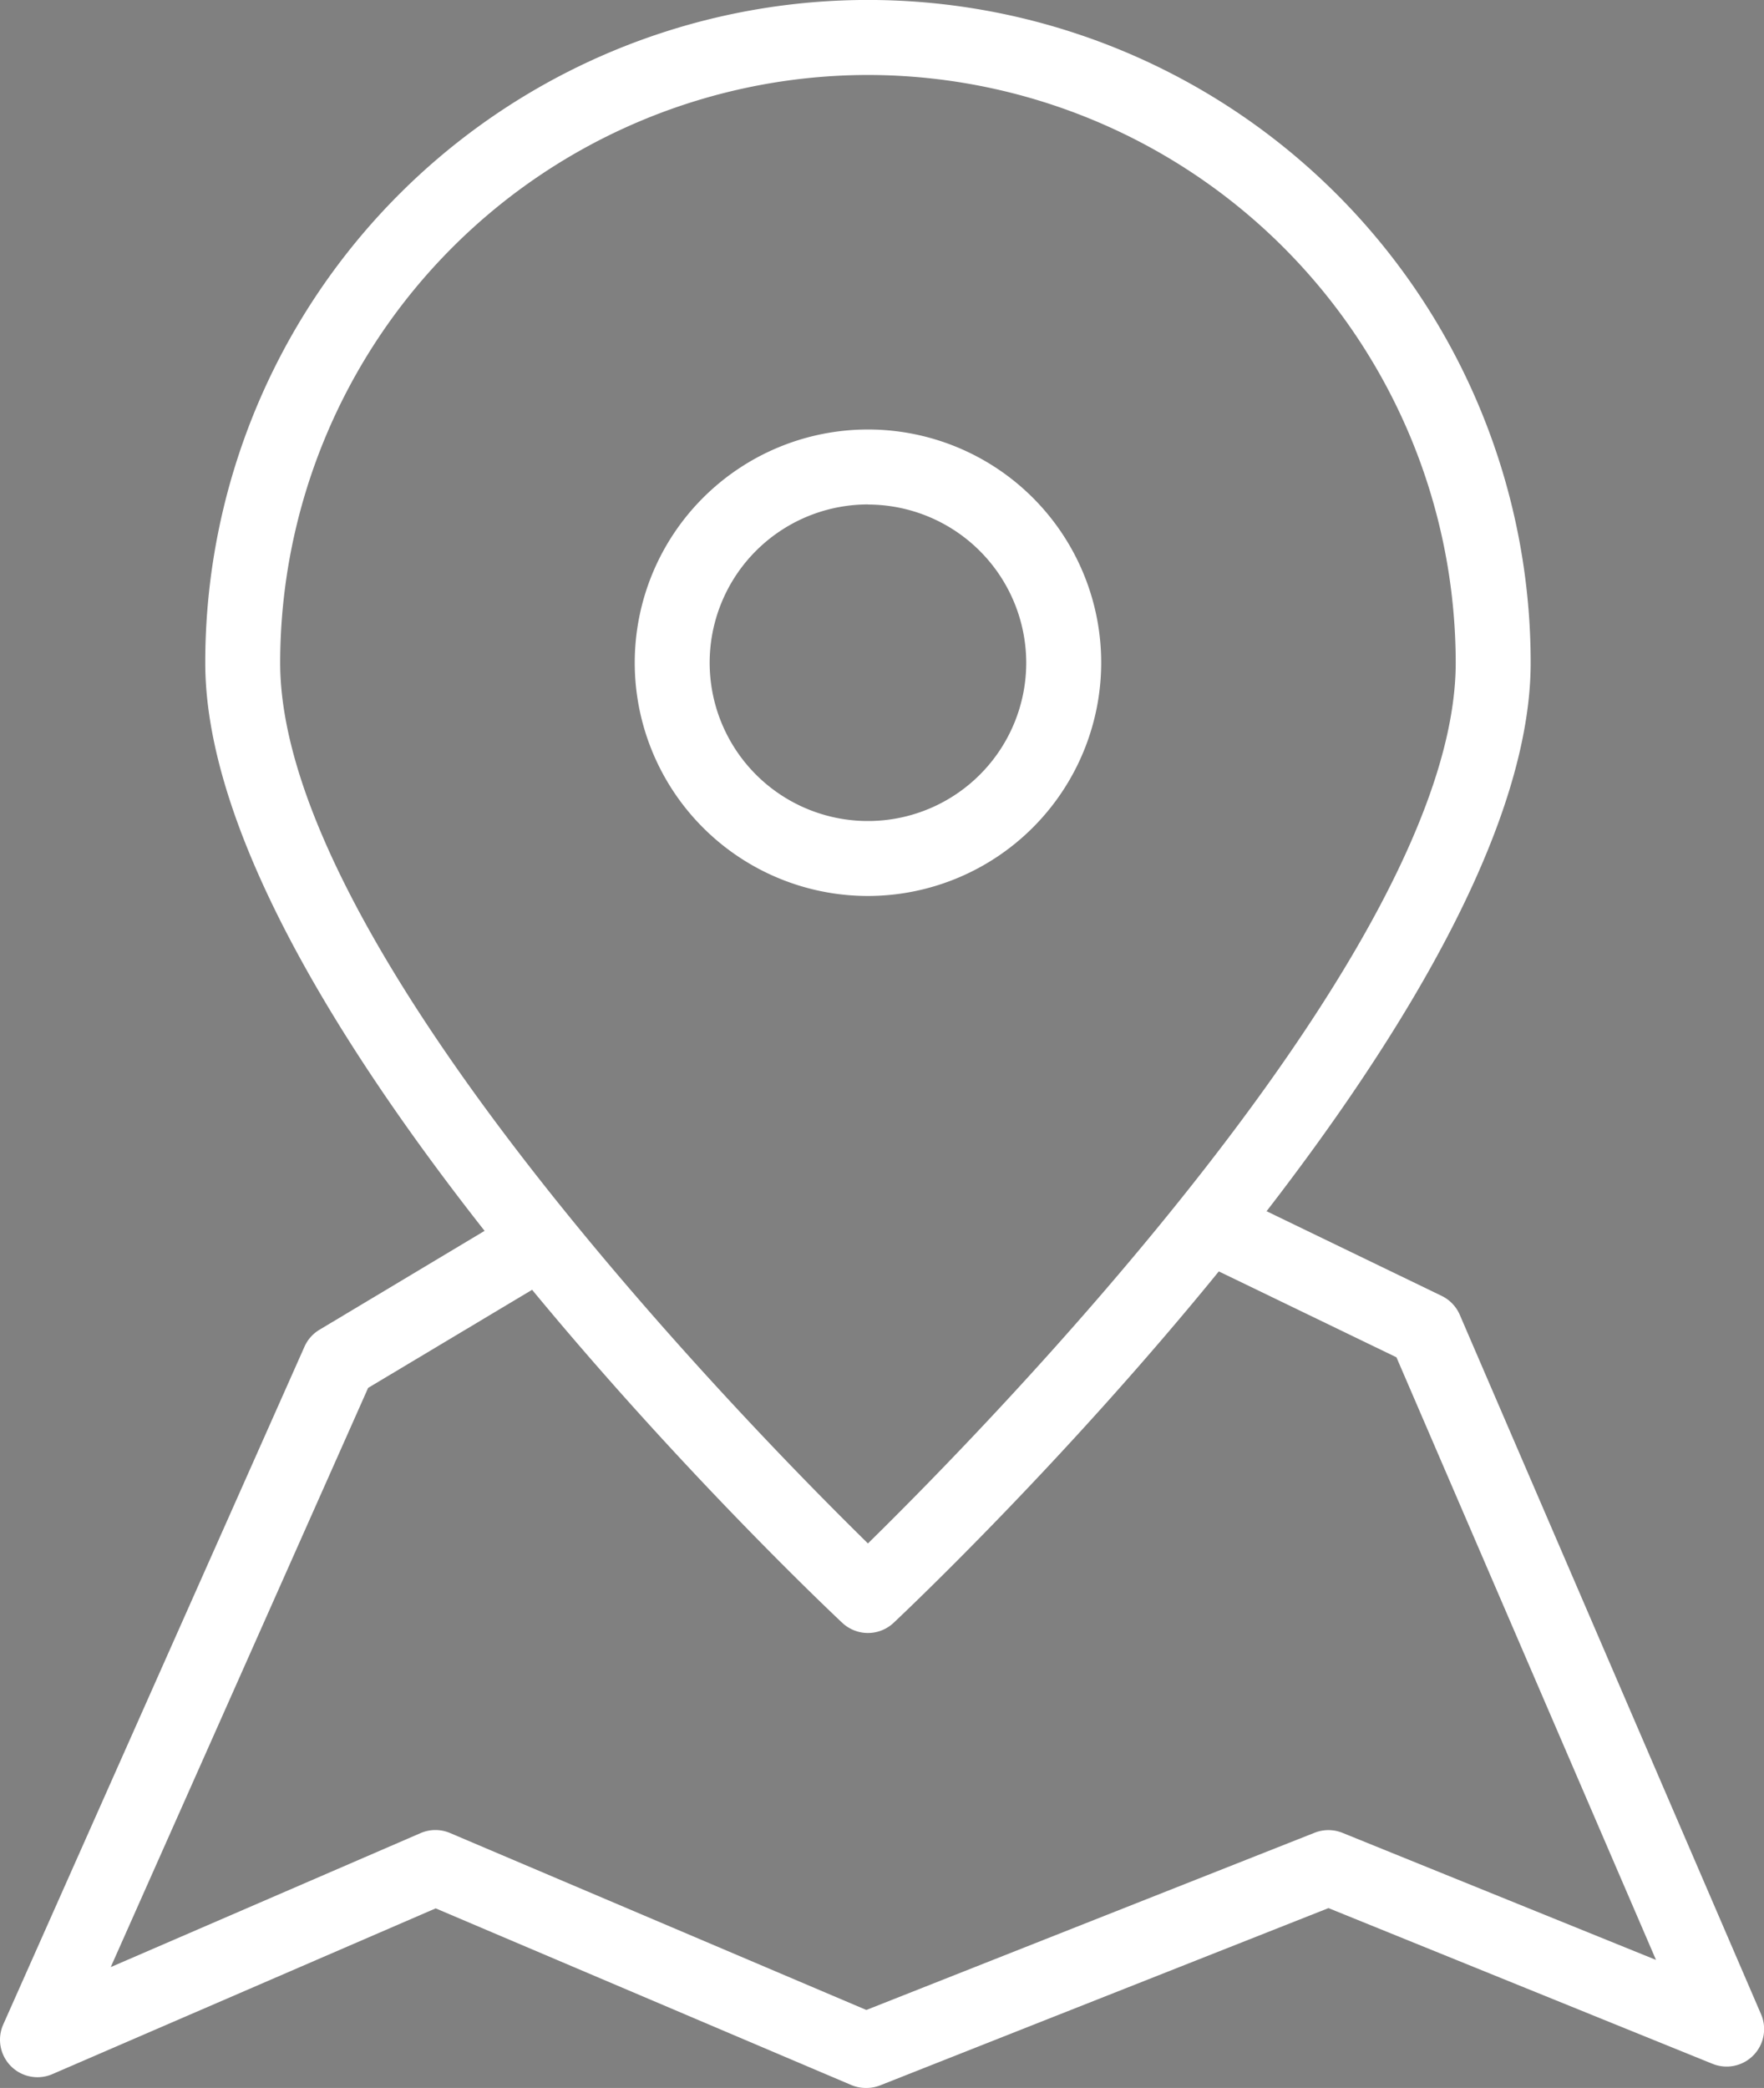
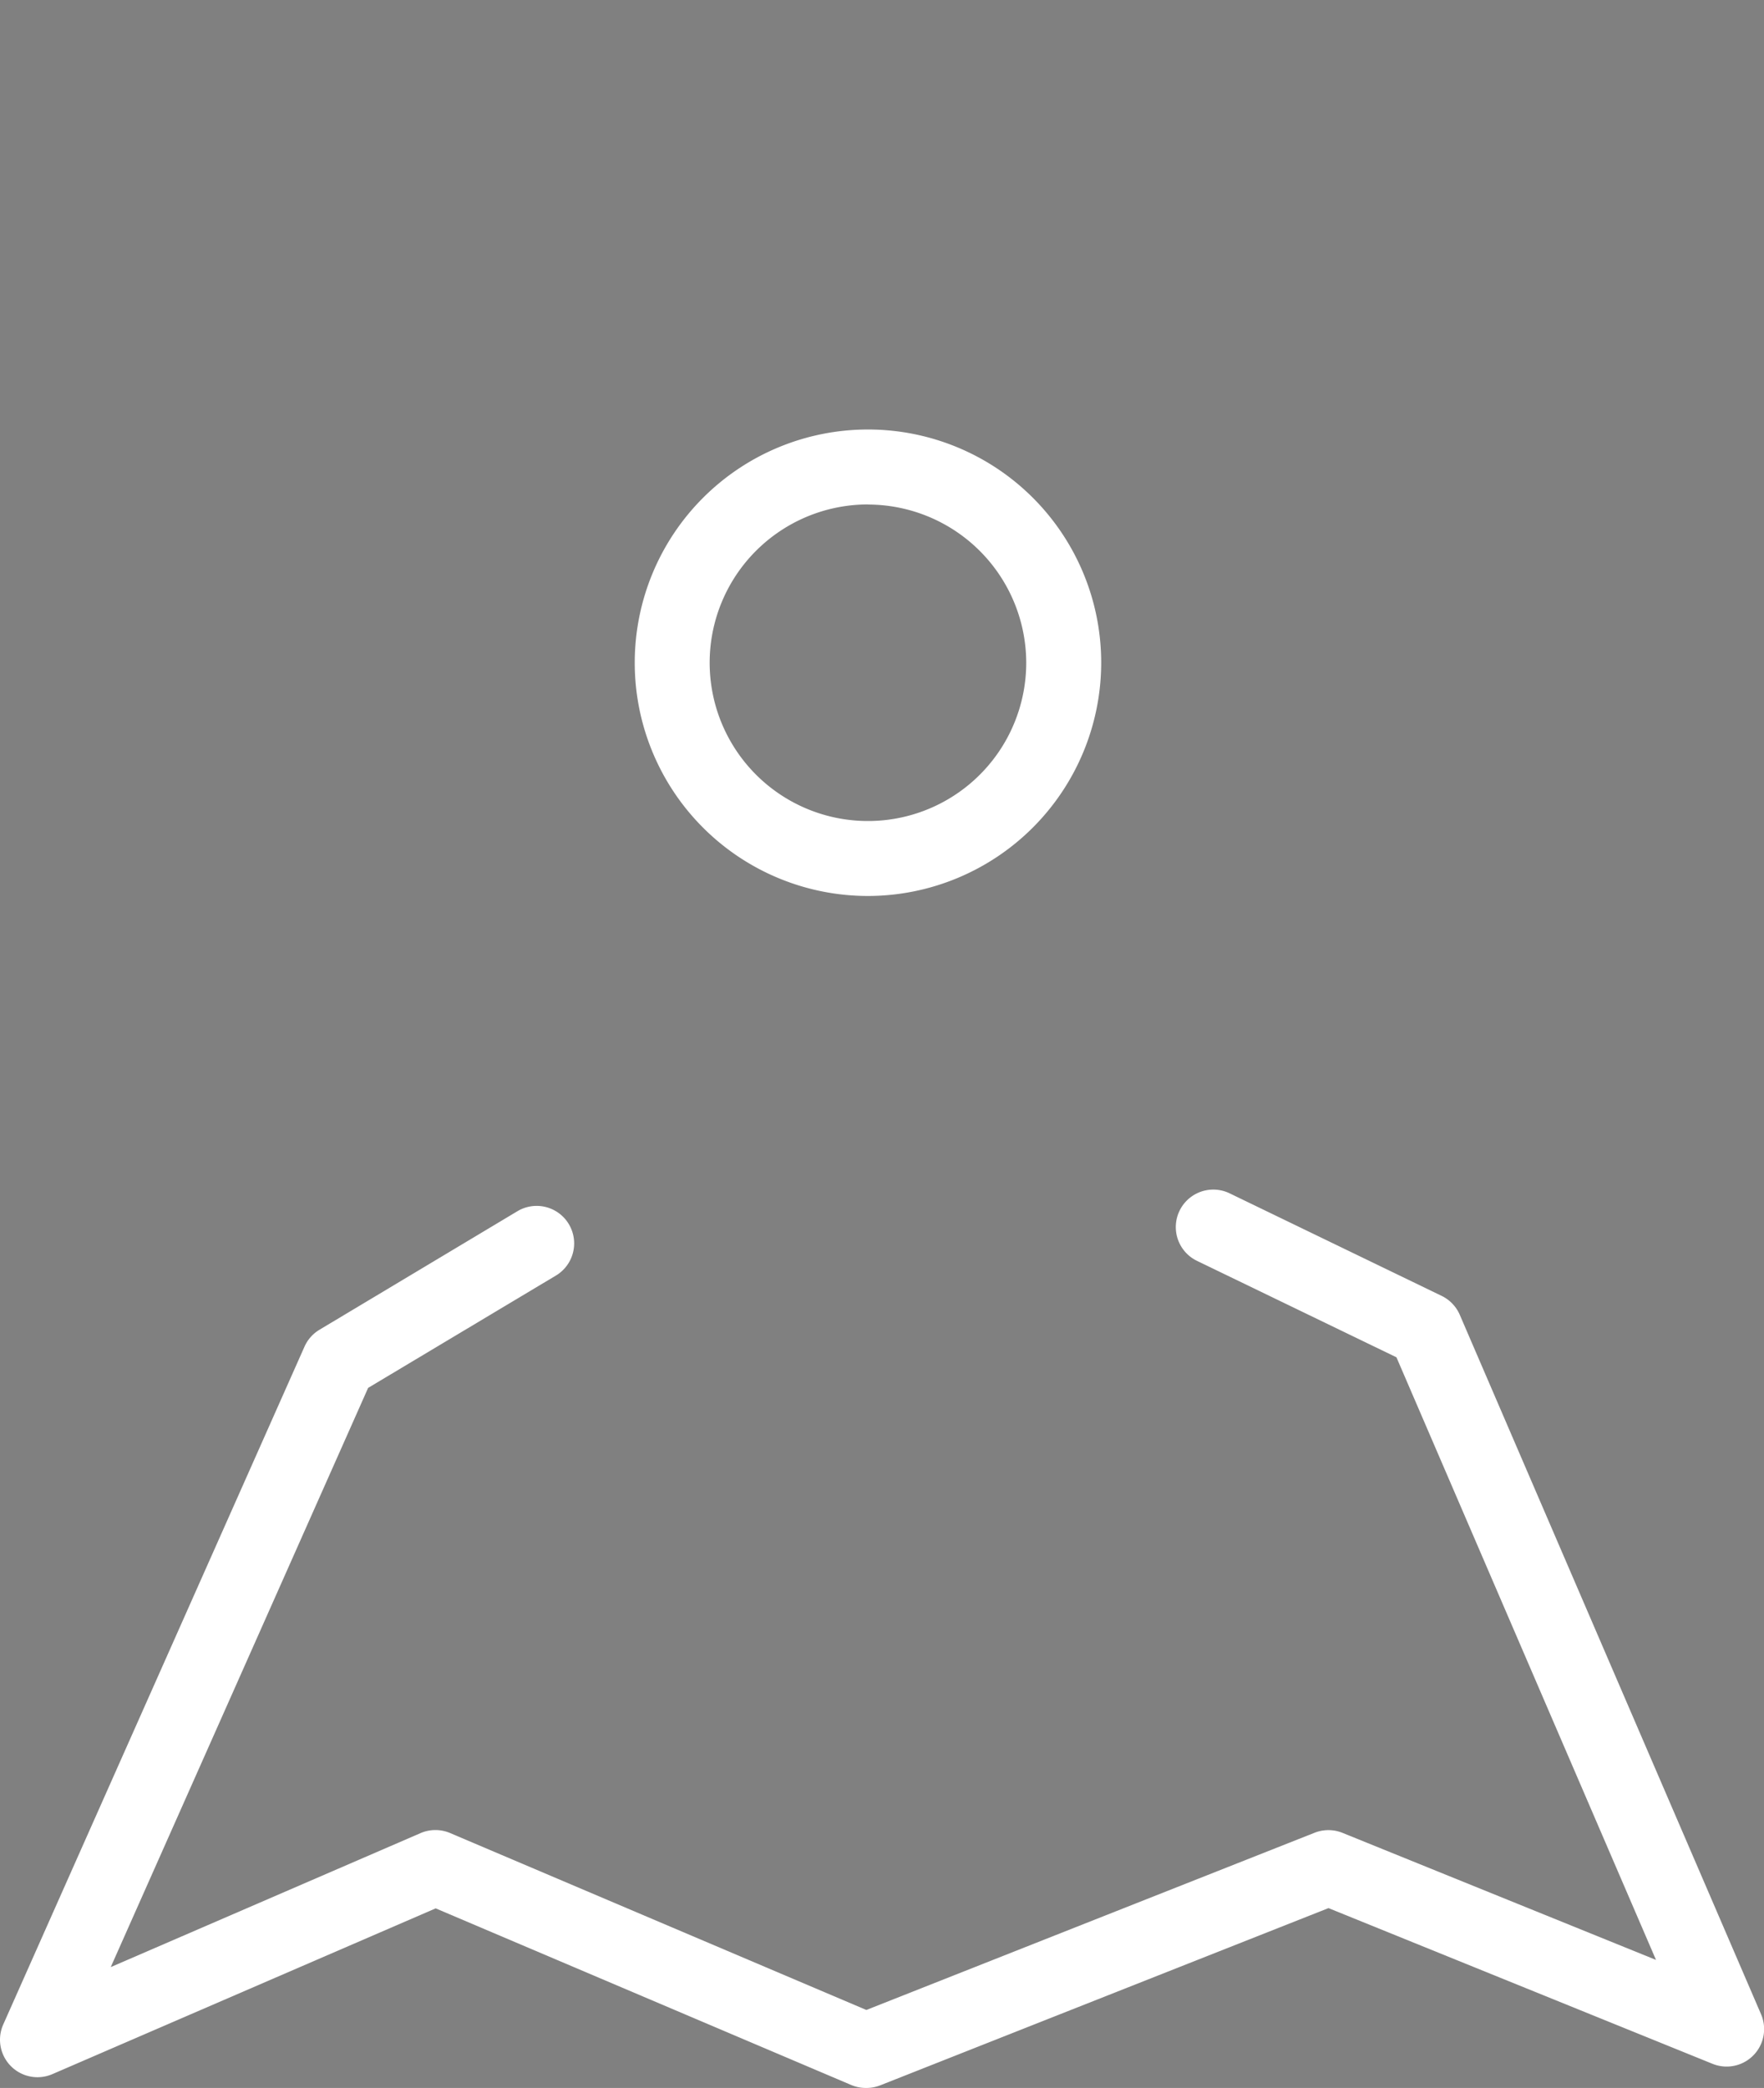
<svg xmlns="http://www.w3.org/2000/svg" width="67.526" height="79.922" viewBox="0 0 67.526 79.922">
  <rect x="0" y="0" width="67.526" height="79.922" fill="#808080" stroke="none" />
  <g id="Gruppe_141" data-name="Gruppe 141" transform="translate(-139.268 -263.969)">
-     <path id="Pfad_343" data-name="Pfad 343" d="M170.112,326.476a1.439,1.439,0,0,1-.983-.389c-1-.937-24.385-23.068-24.385-36.751a25.368,25.368,0,0,1,50.737,0c0,13.683-23.391,35.814-24.387,36.751A1.433,1.433,0,0,1,170.112,326.476Zm0-59.637a22.523,22.523,0,0,0-22.5,22.5c0,10.967,18.045,29.341,22.5,33.709,4.454-4.368,22.5-22.742,22.5-33.709A22.523,22.523,0,0,0,170.112,266.839Z" transform="translate(2.381)" fill="#fff" />
-     <path id="Pfad_344" data-name="Pfad 344" d="M165.13,293.283a8.928,8.928,0,1,1,8.928-8.929A8.938,8.938,0,0,1,165.13,293.283Zm0-14.987a6.059,6.059,0,1,0,6.058,6.058A6.065,6.065,0,0,0,165.13,278.3Z" transform="translate(7.364 4.982)" fill="#fff" />
+     <path id="Pfad_344" data-name="Pfad 344" d="M165.13,293.283a8.928,8.928,0,1,1,8.928-8.929A8.938,8.938,0,0,1,165.13,293.283m0-14.987a6.059,6.059,0,1,0,6.058,6.058A6.065,6.065,0,0,0,165.13,278.3Z" transform="translate(7.364 4.982)" fill="#fff" />
    <path id="Pfad_345" data-name="Pfad 345" d="M153.959,298.82" transform="translate(6.388 15.155)" fill="#fff" stroke="#161615" stroke-linecap="round" stroke-linejoin="round" stroke-width="2" />
    <path id="Pfad_346" data-name="Pfad 346" d="M169.644,298.571" transform="translate(13.209 15.047)" fill="#fff" stroke="#161615" stroke-linecap="round" stroke-linejoin="round" stroke-width="2" />
    <path id="Pfad_347" data-name="Pfad 347" d="M172.414,330.091a1.43,1.43,0,0,1-.561-.113l-15.907-6.761-14.673,6.345a1.435,1.435,0,0,1-1.881-1.9l11.531-25.944a1.431,1.431,0,0,1,.574-.649l7.577-4.537a1.435,1.435,0,0,1,1.475,2.462l-7.189,4.3-9.853,22.171,11.863-5.13a1.433,1.433,0,0,1,1.131,0l15.931,6.771,17.162-6.785a1.441,1.441,0,0,1,1.066.006l12,4.863-9.936-23.067-7.636-3.692a1.435,1.435,0,0,1,1.25-2.584l8.118,3.926a1.439,1.439,0,0,1,.693.725l11.531,26.769a1.435,1.435,0,0,1-1.857,1.9l-14.7-5.96-17.175,6.79A1.453,1.453,0,0,1,172.414,330.091Z" transform="translate(0 13.8)" fill="#fff" />
  </g>
</svg>